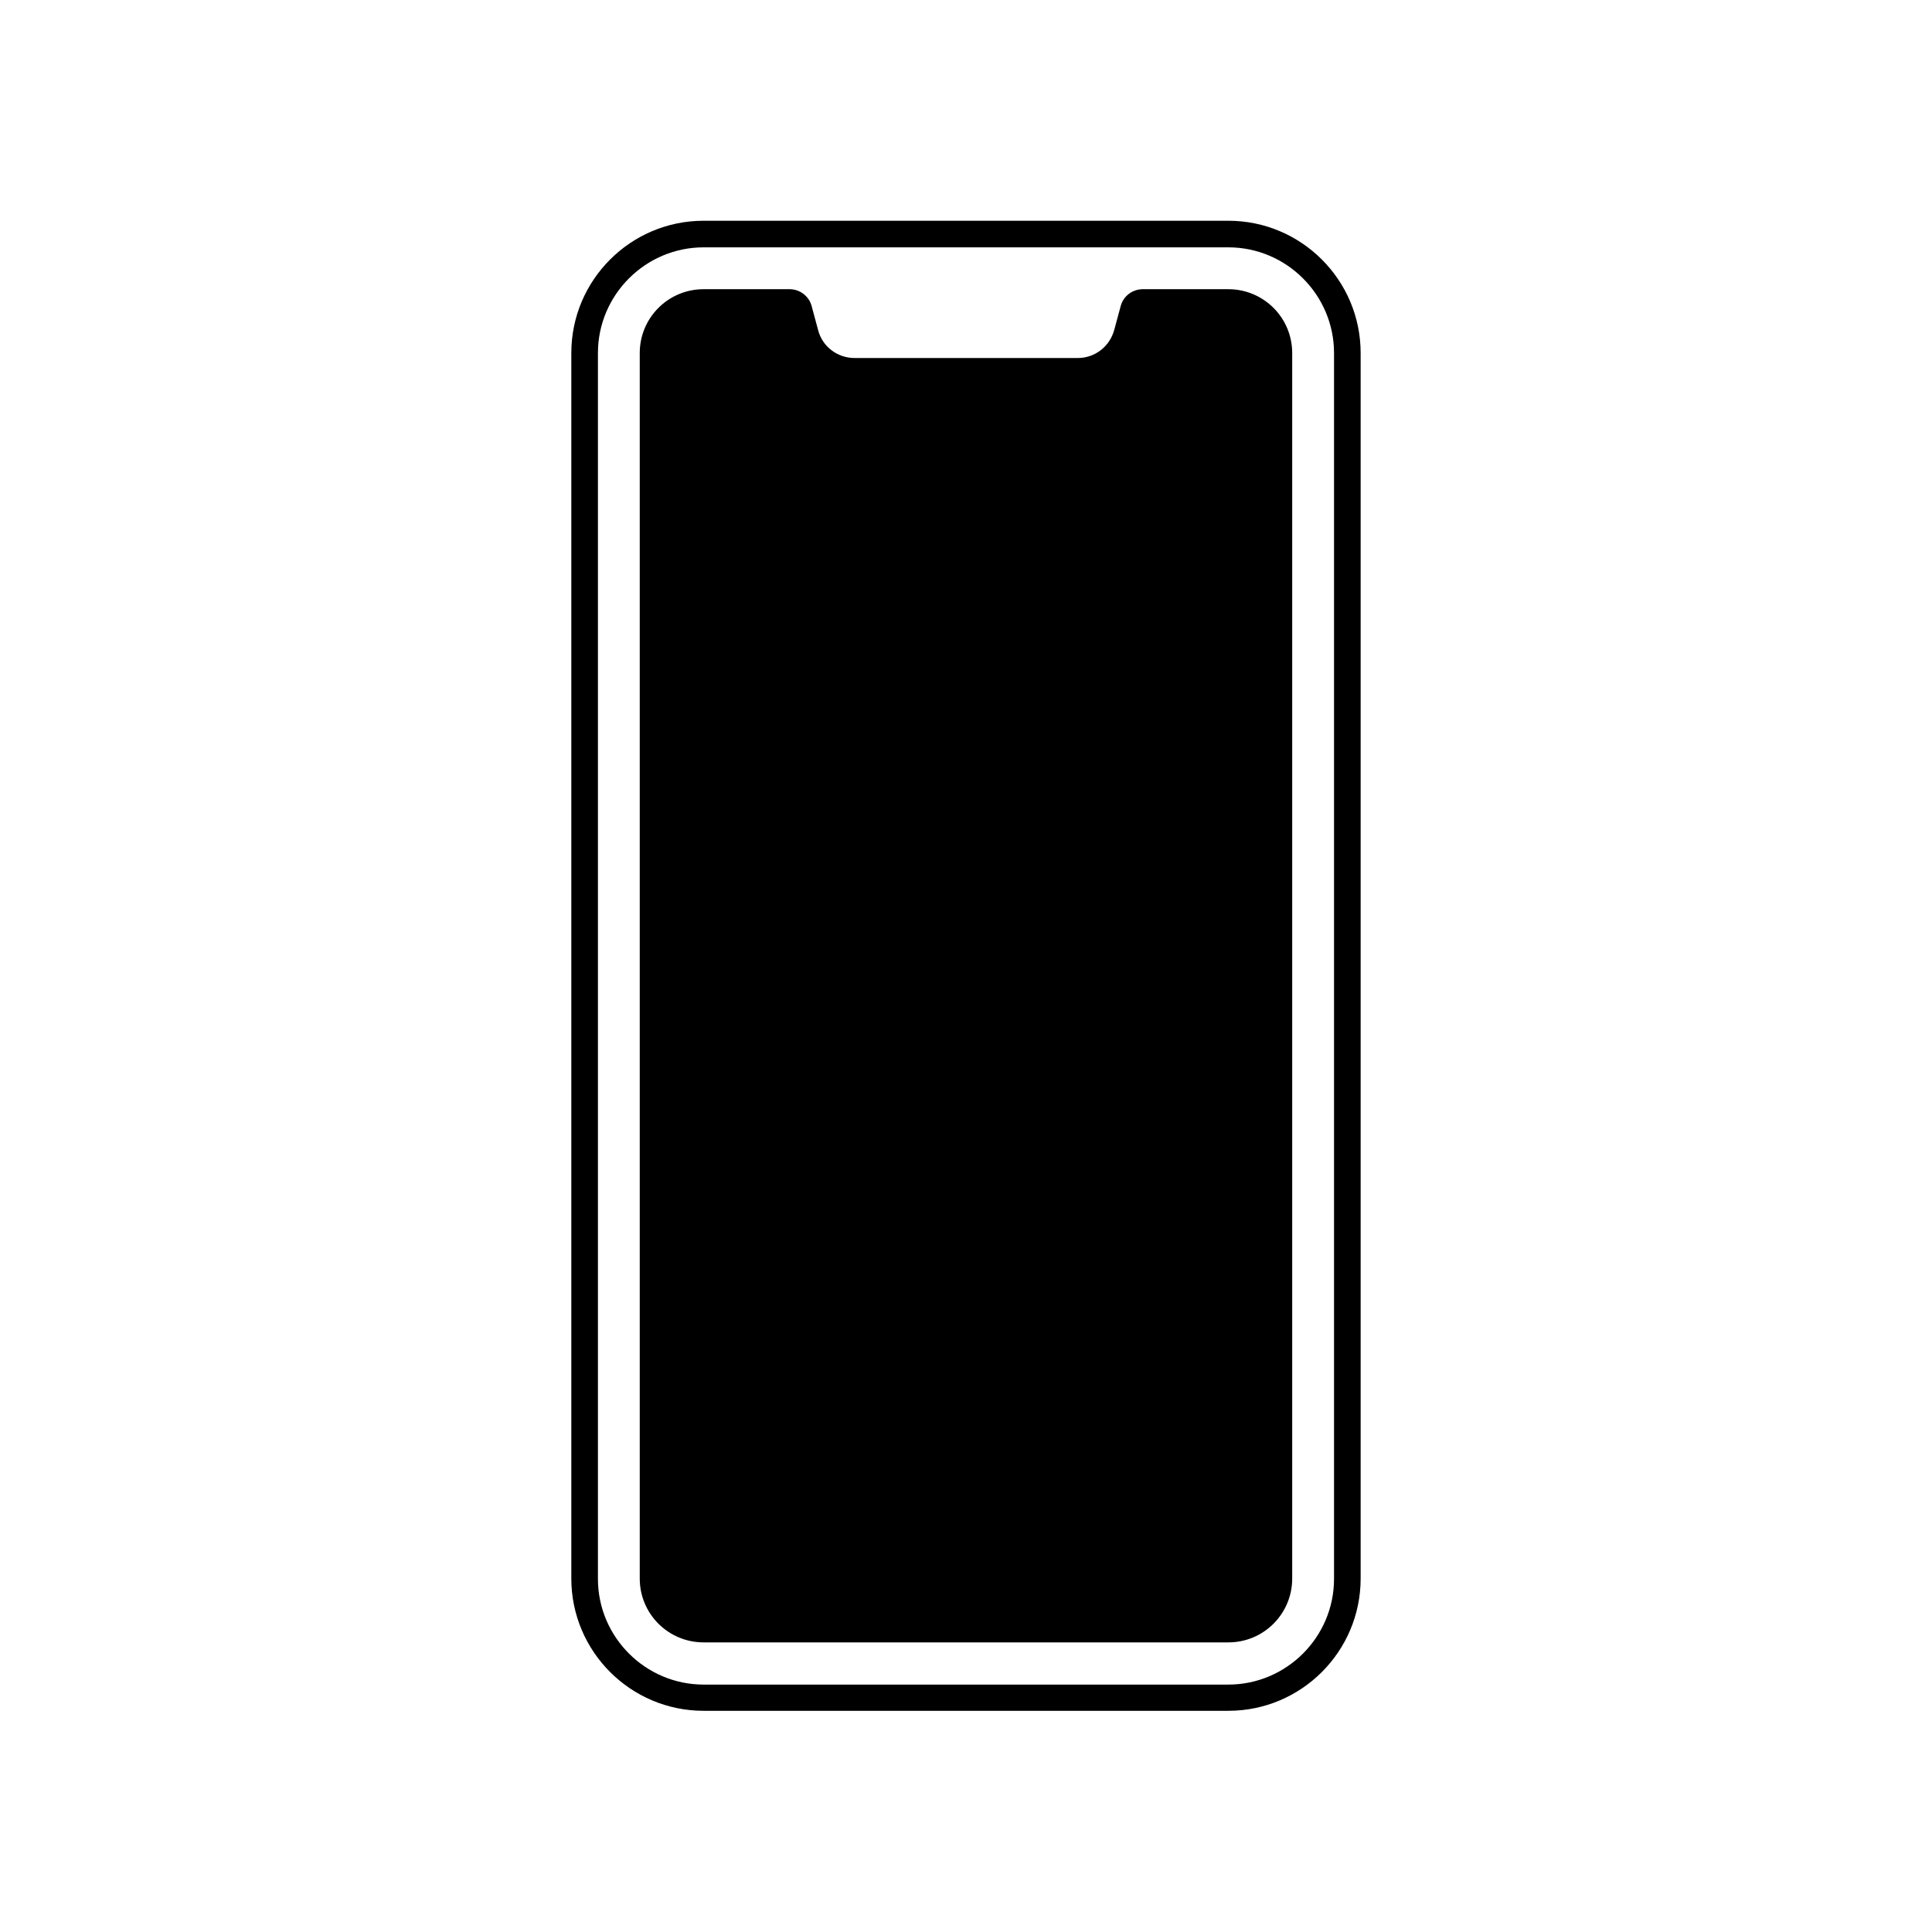
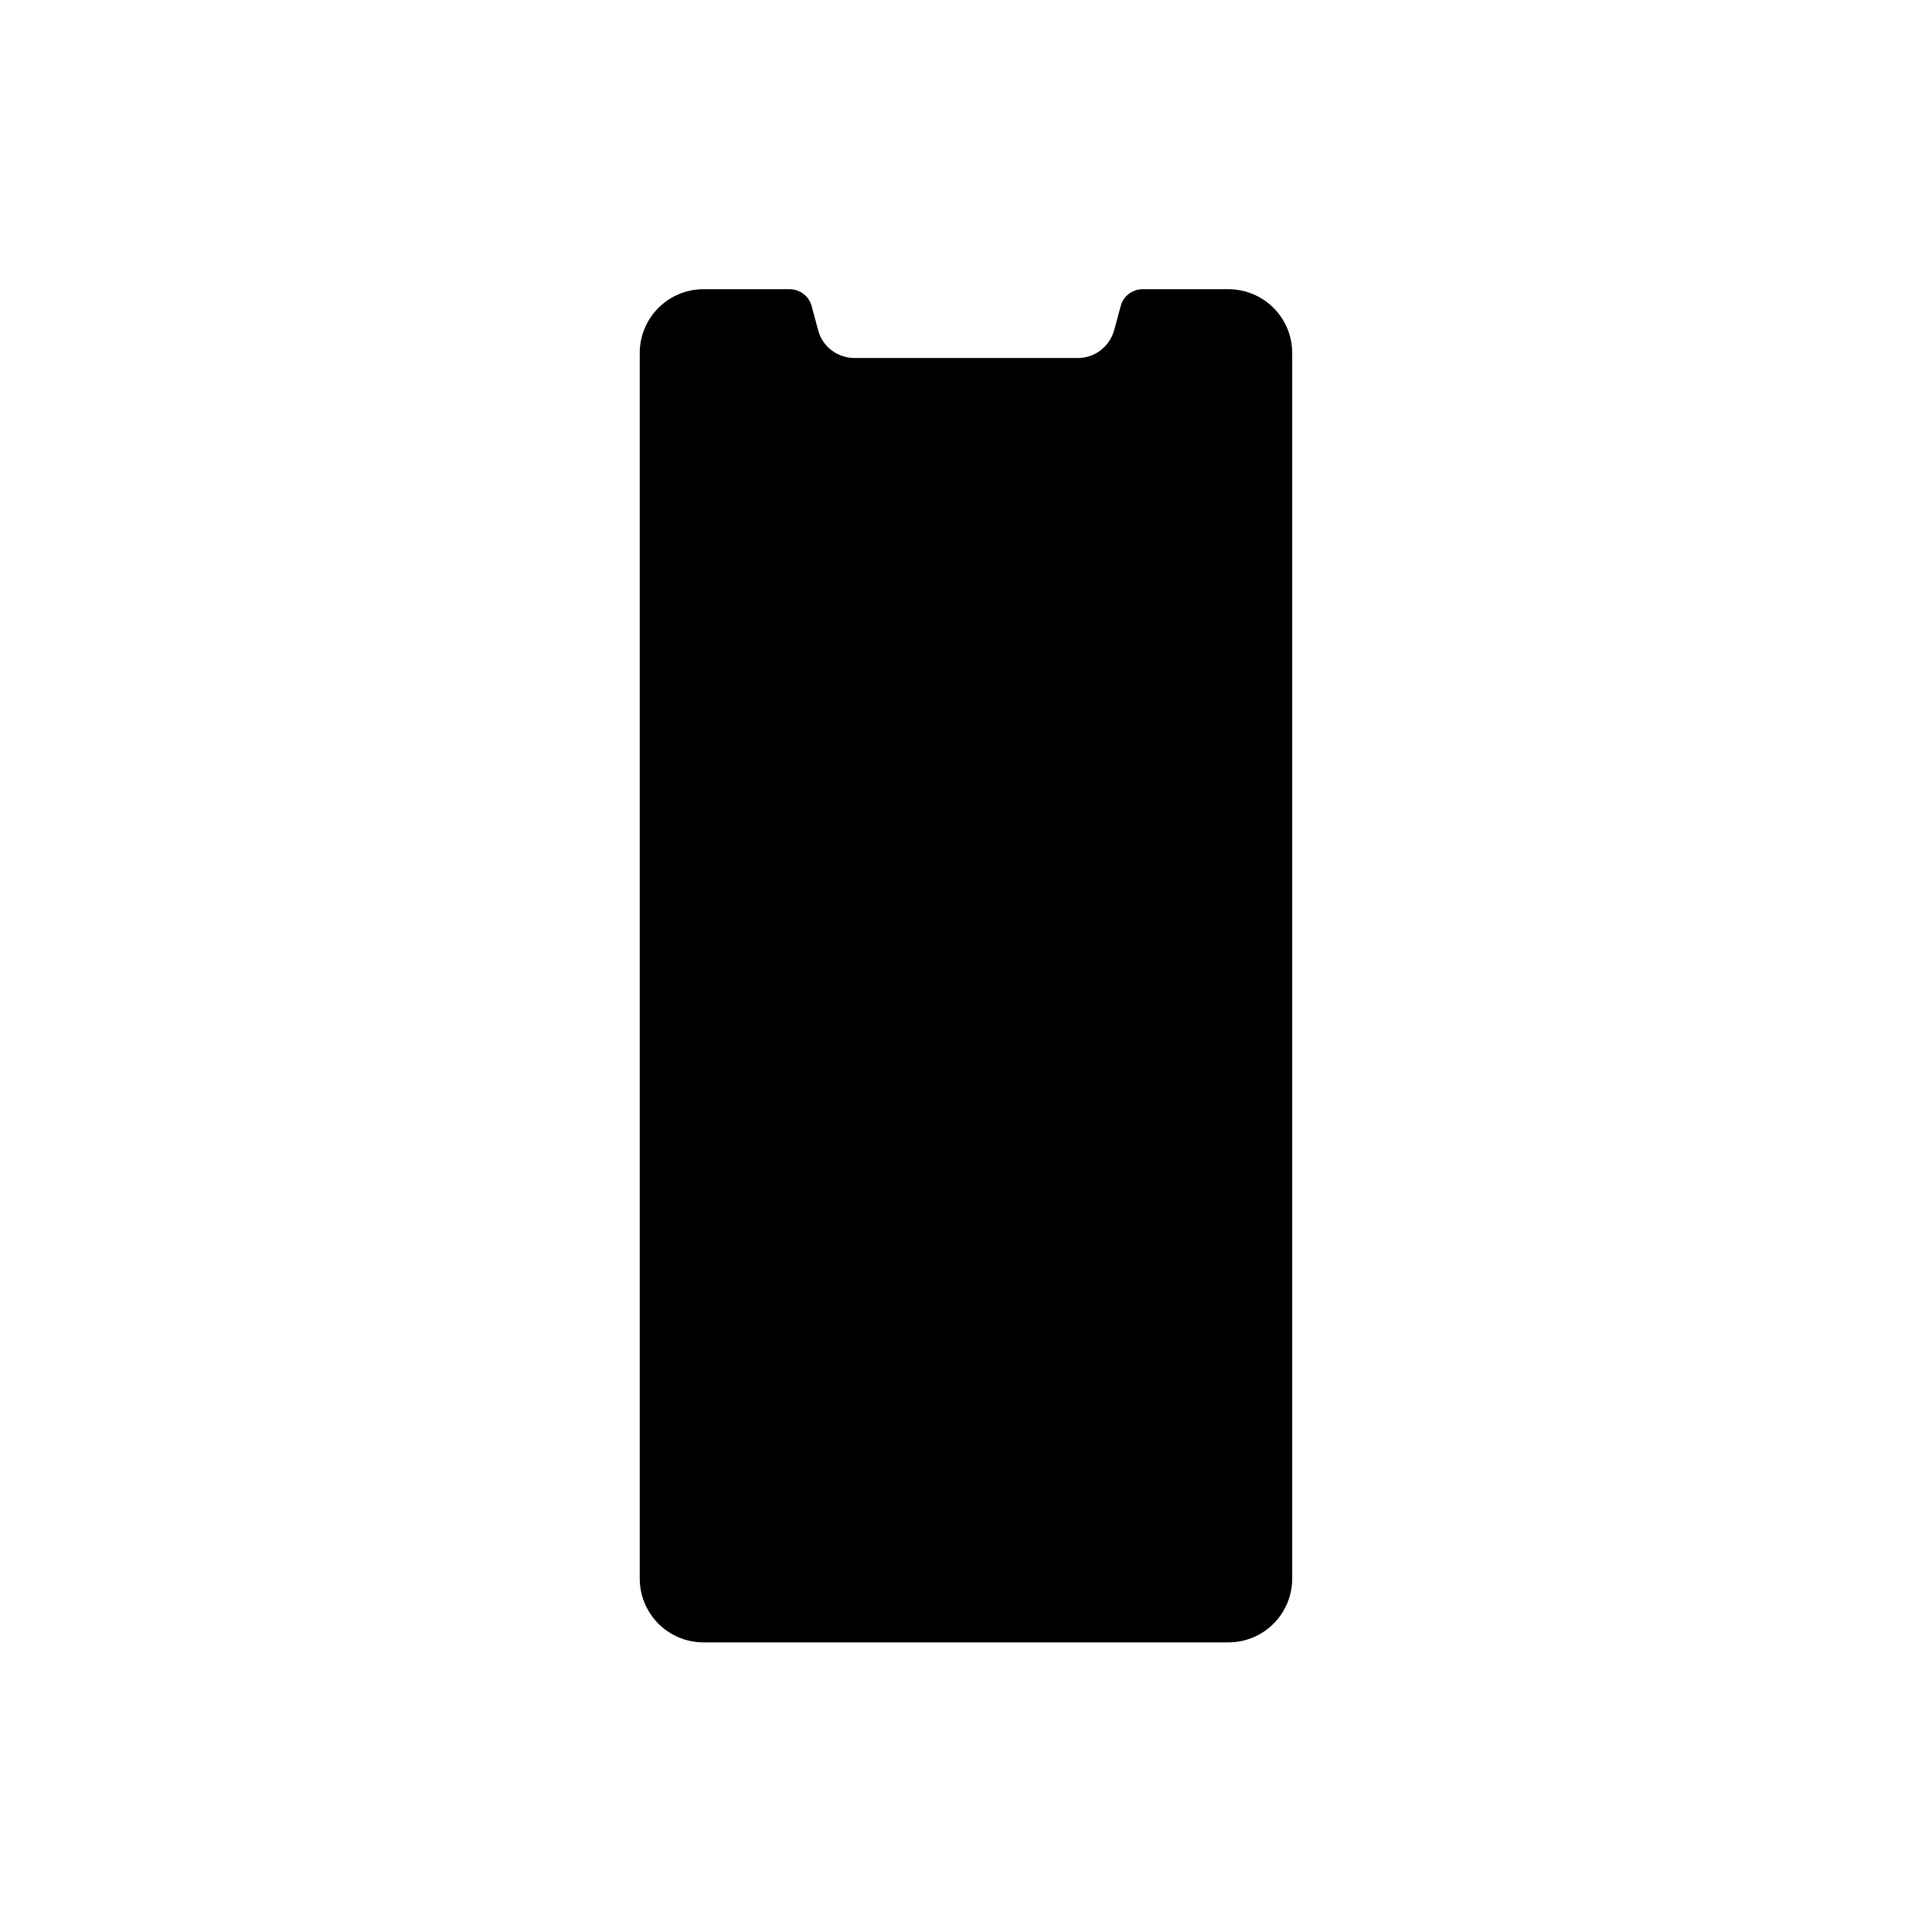
<svg xmlns="http://www.w3.org/2000/svg" fill="#000000" width="800px" height="800px" version="1.1" viewBox="144 144 512 512">
  <g>
-     <path d="m469.52 202.5h-139.05c-19.348 0-35.066 15.719-35.066 35.066v324.75c0 19.348 15.719 35.066 35.066 35.066h139.05c19.348 0 35.066-15.719 35.066-35.066v-324.75c0-19.348-15.719-35.066-35.066-35.066zm28.012 359.92c0 15.418-12.594 28.012-28.012 28.012h-139.05c-15.418 0-28.012-12.594-28.012-28.012v-324.86c0-15.418 12.594-28.012 28.012-28.012h139.05c15.418 0 28.012 12.594 28.012 28.012z" />
    <path d="m469.52 220.64h-22.672c-2.719 0-5.141 1.812-5.844 4.434l-1.715 6.348c-1.211 4.434-5.141 7.457-9.672 7.457h-59.148c-4.535 0-8.566-3.023-9.672-7.457l-1.715-6.348c-0.707-2.621-3.125-4.434-5.844-4.434h-22.77c-9.371 0-16.93 7.559-16.93 16.93v324.75c0 9.371 7.559 16.93 16.93 16.93h139.05c9.371 0 16.93-7.559 16.93-16.93v-324.75c0-9.371-7.559-16.93-16.93-16.93z" />
  </g>
</svg>